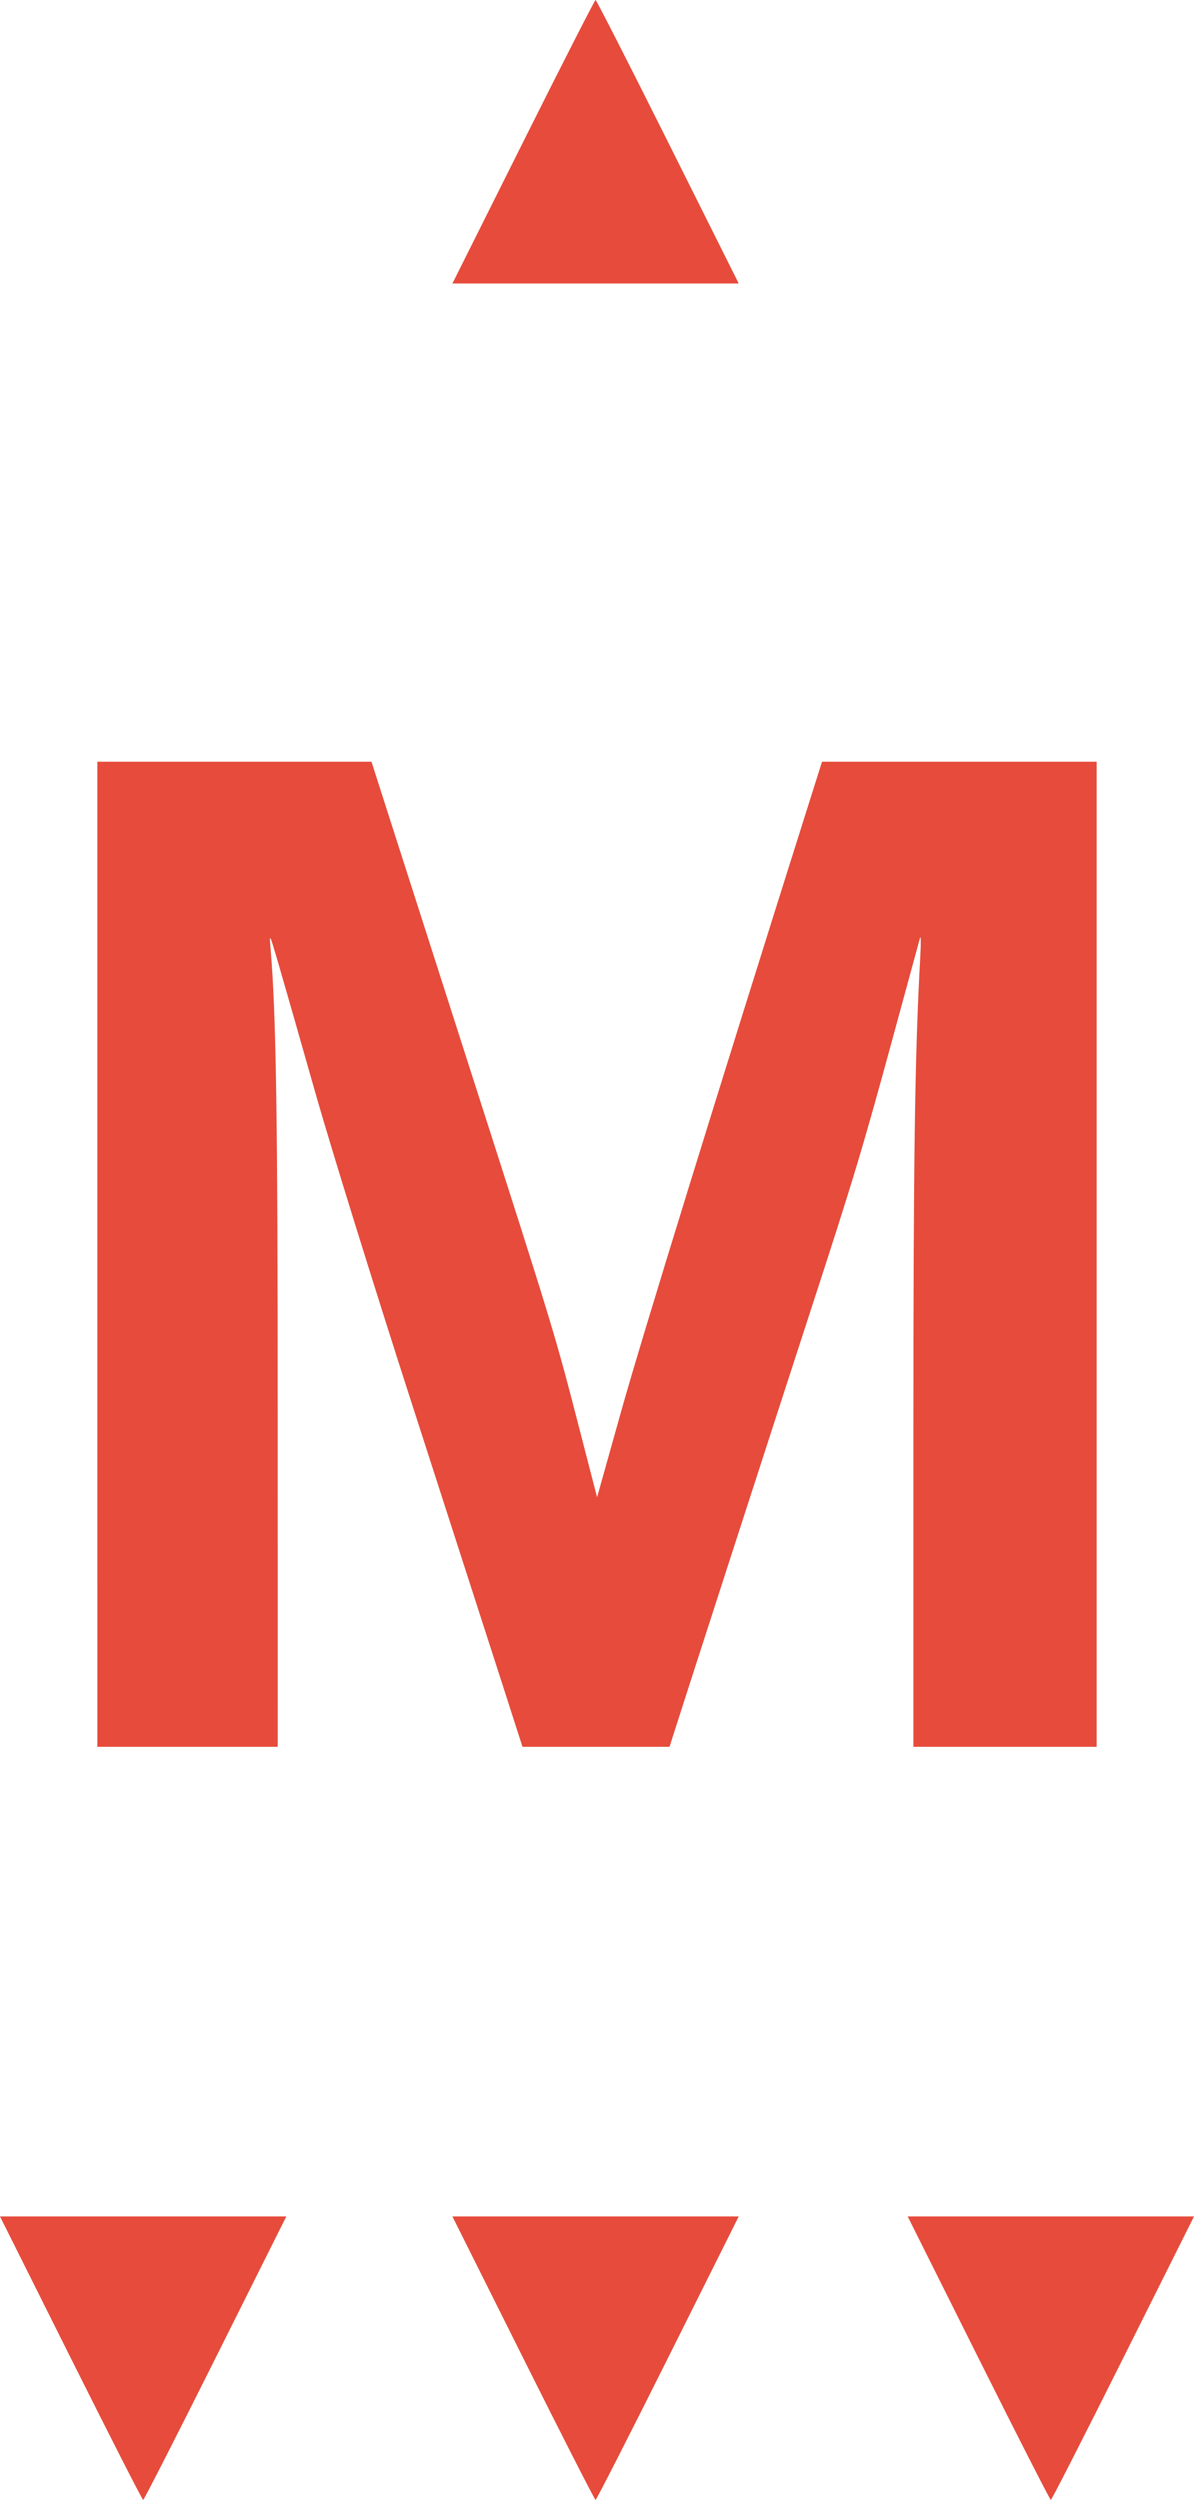
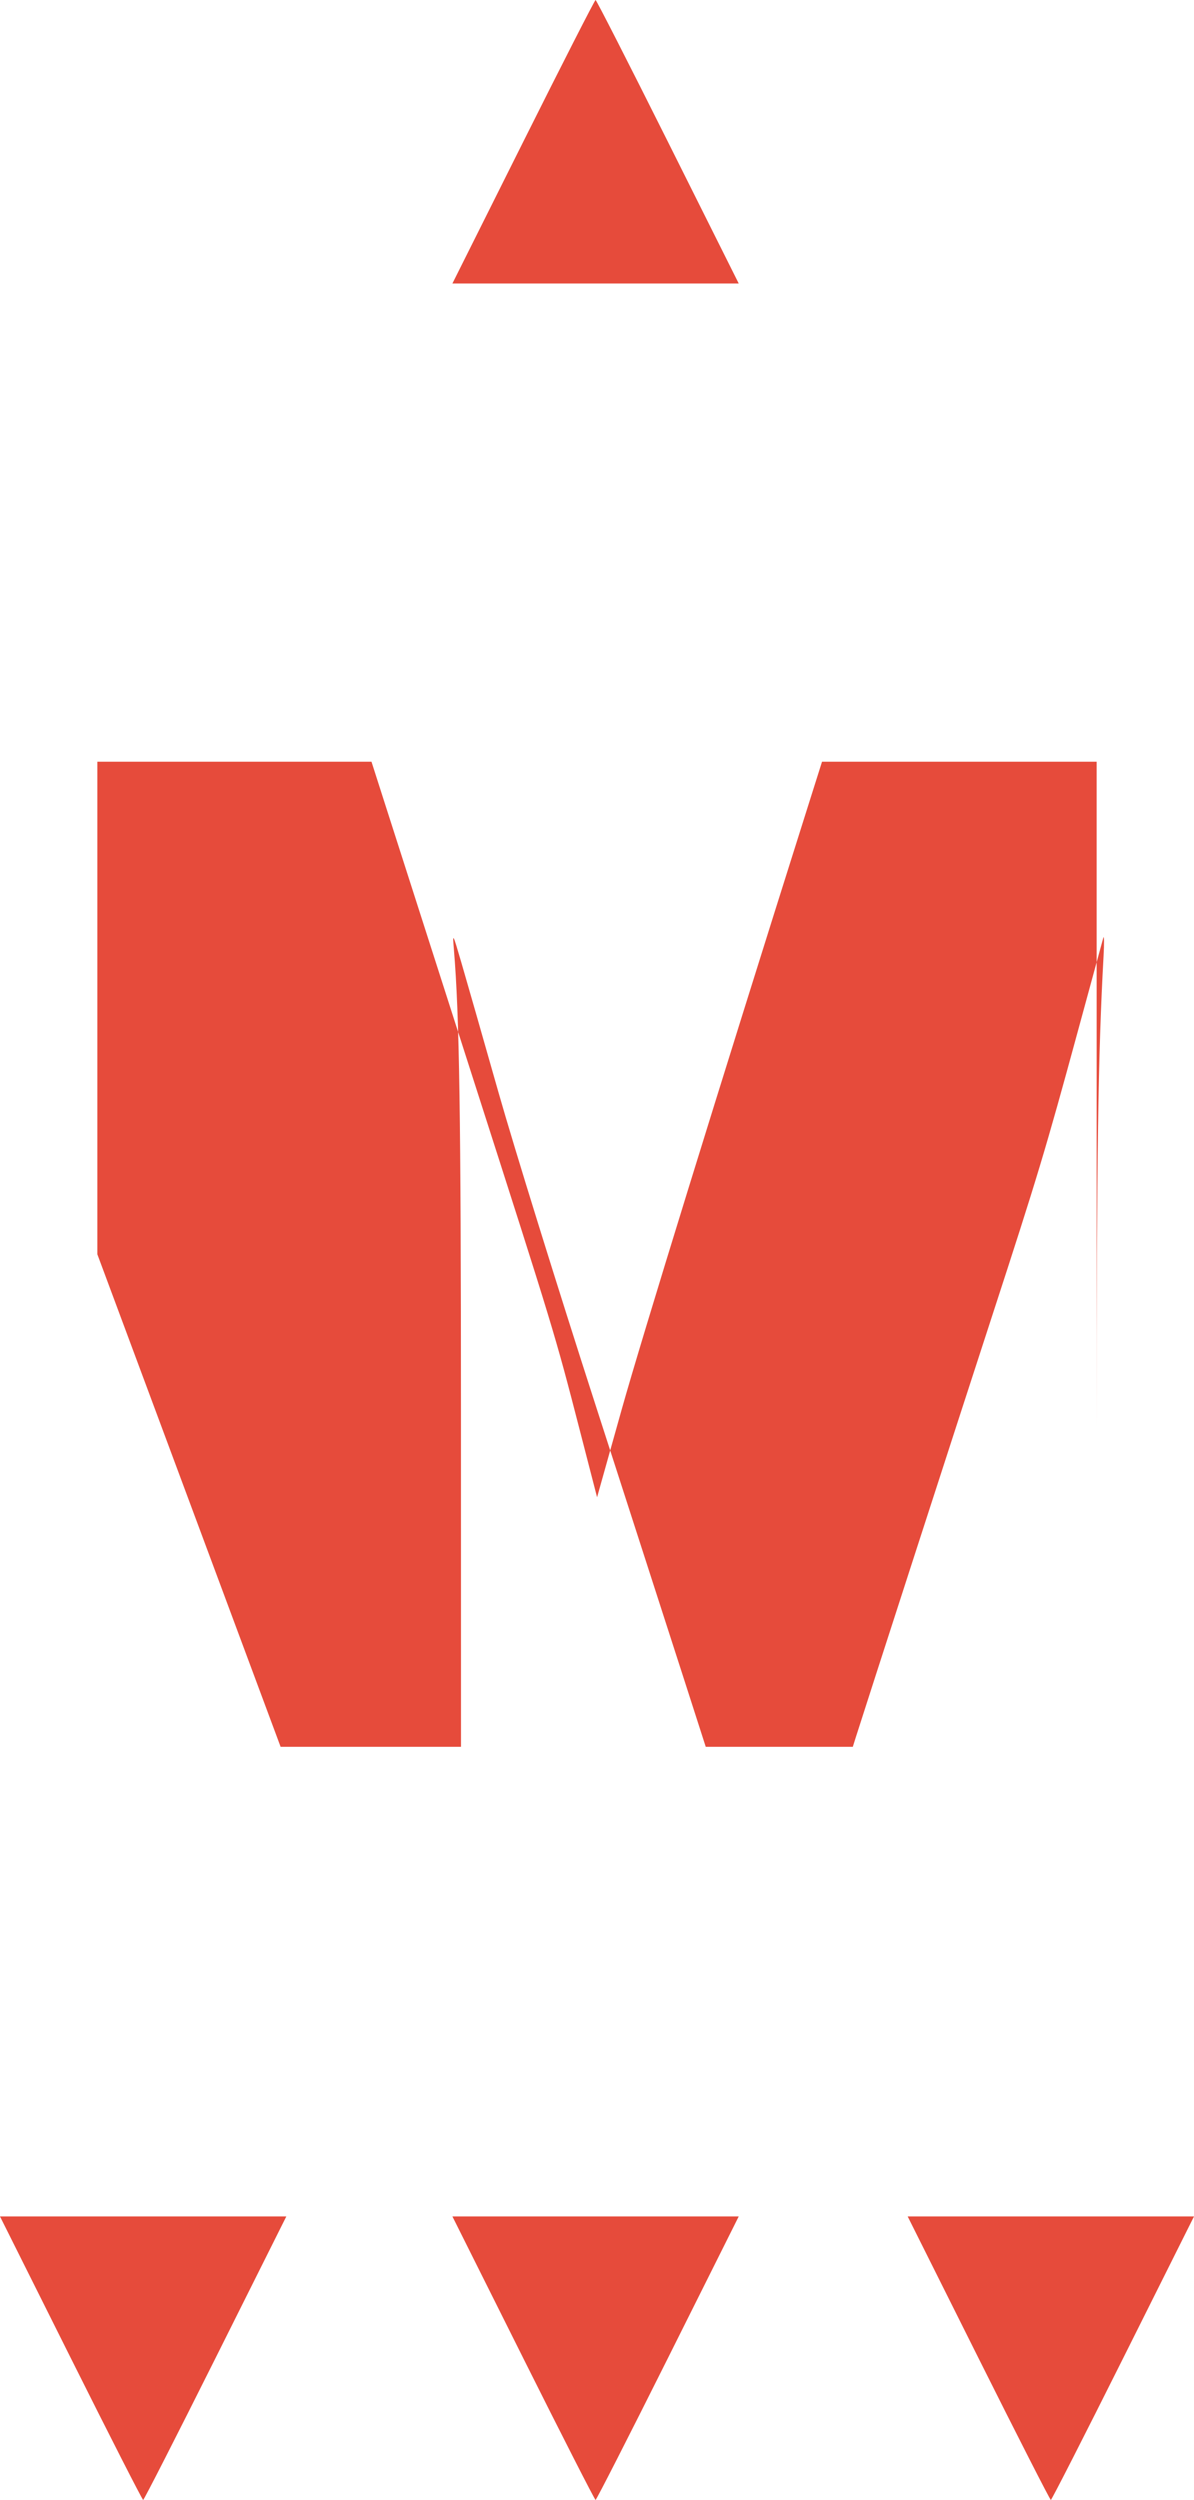
<svg xmlns="http://www.w3.org/2000/svg" version="1.1" id="svg2" width="277.996" height="582" viewBox="0 0 277.996 582">
  <defs id="defs6" />
  <g id="g8" transform="translate(-853.854,-334.816)">
-     <path style="fill:#e64b3b;stroke-width:0.667" d="m 870.35,883.816 -16.496,-33 h 33.331 33.332 l -16.496,33 c -9.073,18.15 -16.649,33 -16.836,33 -0.187,0 -7.763,-14.85 -16.835,-33 z m 105.333,0 -16.496,-33 h 33.332 33.331 l -16.496,33 c -9.073,18.15 -16.649,33 -16.836,33 -0.187,0 -7.763,-14.85 -16.836,-33 z m 106,0 -16.496,-33 h 33.332 33.332 l -16.496,33 c -9.073,18.15 -16.649,33 -16.836,33 -0.187,0 -7.763,-14.85 -16.836,-33 z M 876.519,626.816 V 512.149 h 31.915 31.915 l 3.361,10.5 c 1.848,5.775 11.012,34.35 20.363,63.5 18.835,58.712 18.959,59.121 24.723,81.453 l 4.075,15.786 5.734,-20.453 c 4.668,-16.652 22.307,-73.77 43.321,-140.286 l 3.317,-10.5 h 31.971 31.971 v 114.667 114.667 h -21.333 -21.333 v -73.5 c 0,-64.359 0.338,-87.547 1.605,-110.5 0.172,-3.117 0.145,-5.067 -0.059,-4.333 -0.205,0.733 -2.894,10.604 -5.977,21.934 -7.426,27.294 -9.406,33.868 -19.897,66.066 -7.921,24.311 -29.992,92.523 -31.764,98.167 l -0.68,2.167 h -17.121 -17.121 l -4.877,-15.167 c -2.681,-8.342 -12.046,-37.367 -20.81,-64.5 -8.764,-27.133 -18.916,-59.833 -22.561,-72.667 -3.644,-12.833 -7.548,-26.483 -8.676,-30.333 -1.999,-6.828 -2.041,-6.902 -1.715,-3 1.285,15.345 1.644,38.818 1.647,107.5 l 0.01,78.167 h -21 -21 z m 99.164,-259 c 9.073,-18.15 16.649,-33 16.836,-33 0.187,0 7.763,14.85 16.836,33 l 16.496,33 H 992.519 959.187 Z" id="path196" />
+     <path style="fill:#e64b3b;stroke-width:0.667" d="m 870.35,883.816 -16.496,-33 h 33.331 33.332 l -16.496,33 c -9.073,18.15 -16.649,33 -16.836,33 -0.187,0 -7.763,-14.85 -16.835,-33 z m 105.333,0 -16.496,-33 h 33.332 33.331 l -16.496,33 c -9.073,18.15 -16.649,33 -16.836,33 -0.187,0 -7.763,-14.85 -16.836,-33 z m 106,0 -16.496,-33 h 33.332 33.332 l -16.496,33 c -9.073,18.15 -16.649,33 -16.836,33 -0.187,0 -7.763,-14.85 -16.836,-33 z M 876.519,626.816 V 512.149 h 31.915 31.915 l 3.361,10.5 c 1.848,5.775 11.012,34.35 20.363,63.5 18.835,58.712 18.959,59.121 24.723,81.453 l 4.075,15.786 5.734,-20.453 c 4.668,-16.652 22.307,-73.77 43.321,-140.286 l 3.317,-10.5 h 31.971 31.971 v 114.667 114.667 v -73.5 c 0,-64.359 0.338,-87.547 1.605,-110.5 0.172,-3.117 0.145,-5.067 -0.059,-4.333 -0.205,0.733 -2.894,10.604 -5.977,21.934 -7.426,27.294 -9.406,33.868 -19.897,66.066 -7.921,24.311 -29.992,92.523 -31.764,98.167 l -0.68,2.167 h -17.121 -17.121 l -4.877,-15.167 c -2.681,-8.342 -12.046,-37.367 -20.81,-64.5 -8.764,-27.133 -18.916,-59.833 -22.561,-72.667 -3.644,-12.833 -7.548,-26.483 -8.676,-30.333 -1.999,-6.828 -2.041,-6.902 -1.715,-3 1.285,15.345 1.644,38.818 1.647,107.5 l 0.01,78.167 h -21 -21 z m 99.164,-259 c 9.073,-18.15 16.649,-33 16.836,-33 0.187,0 7.763,14.85 16.836,33 l 16.496,33 H 992.519 959.187 Z" id="path196" />
  </g>
</svg>